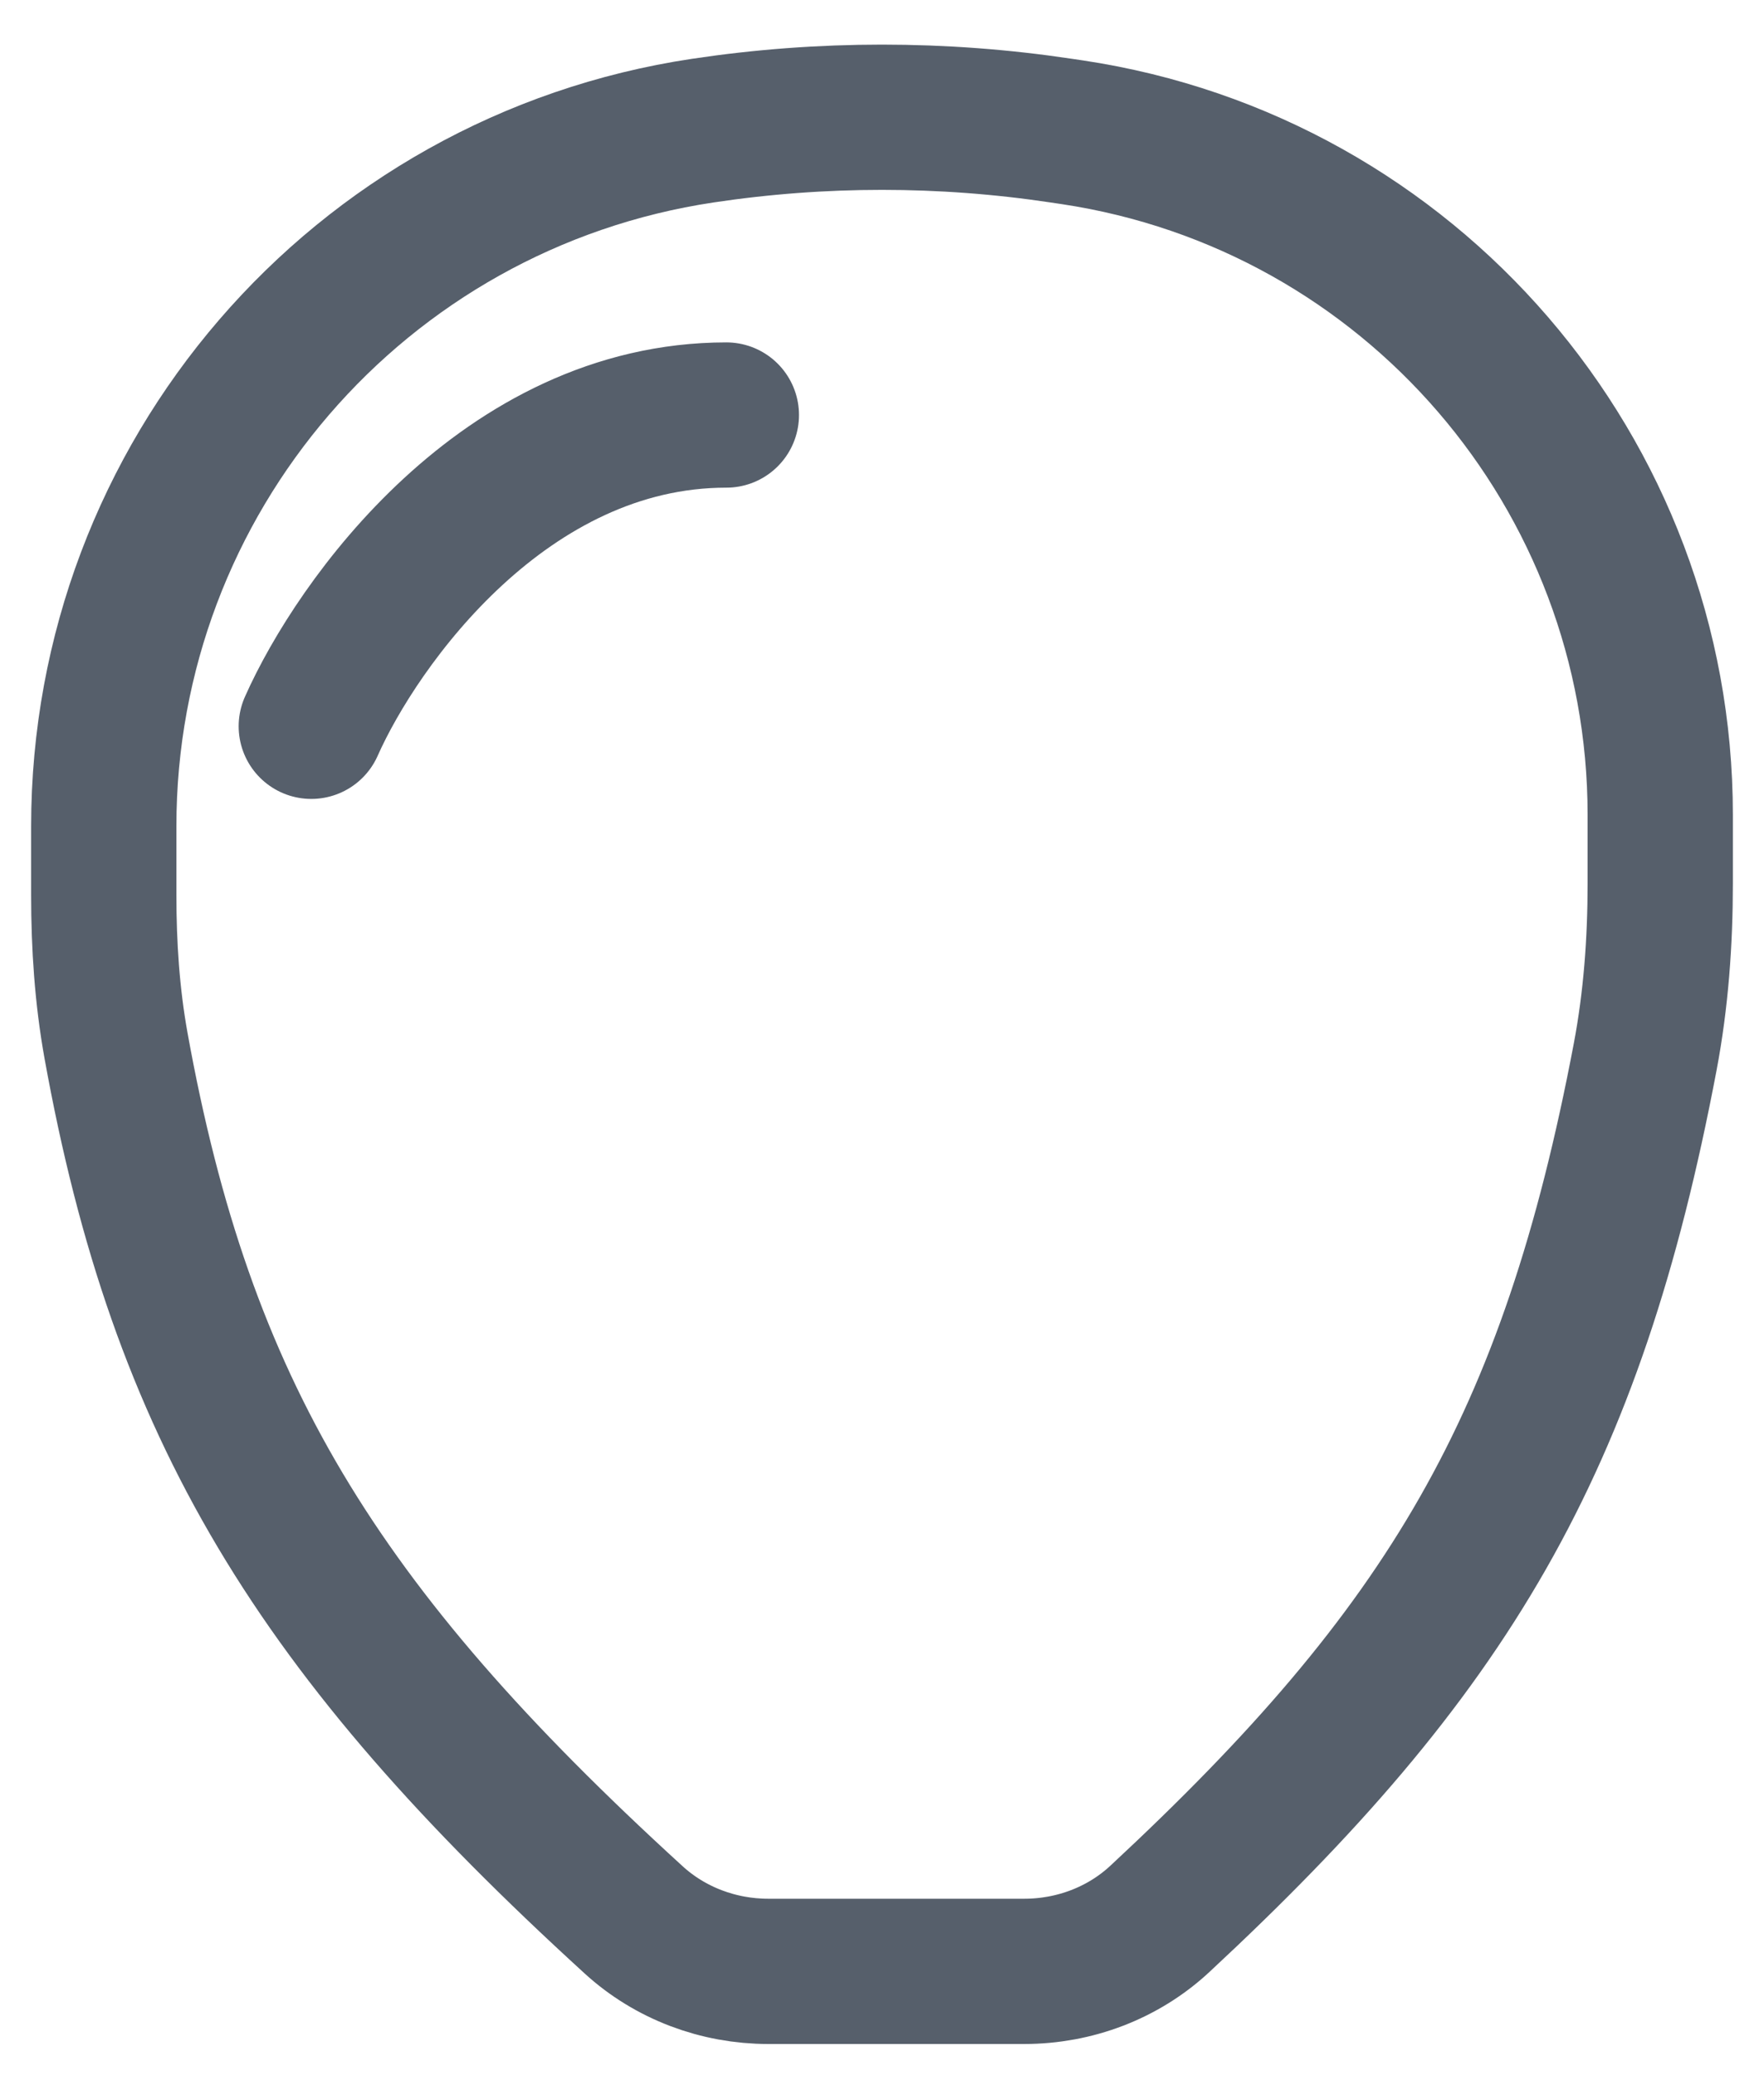
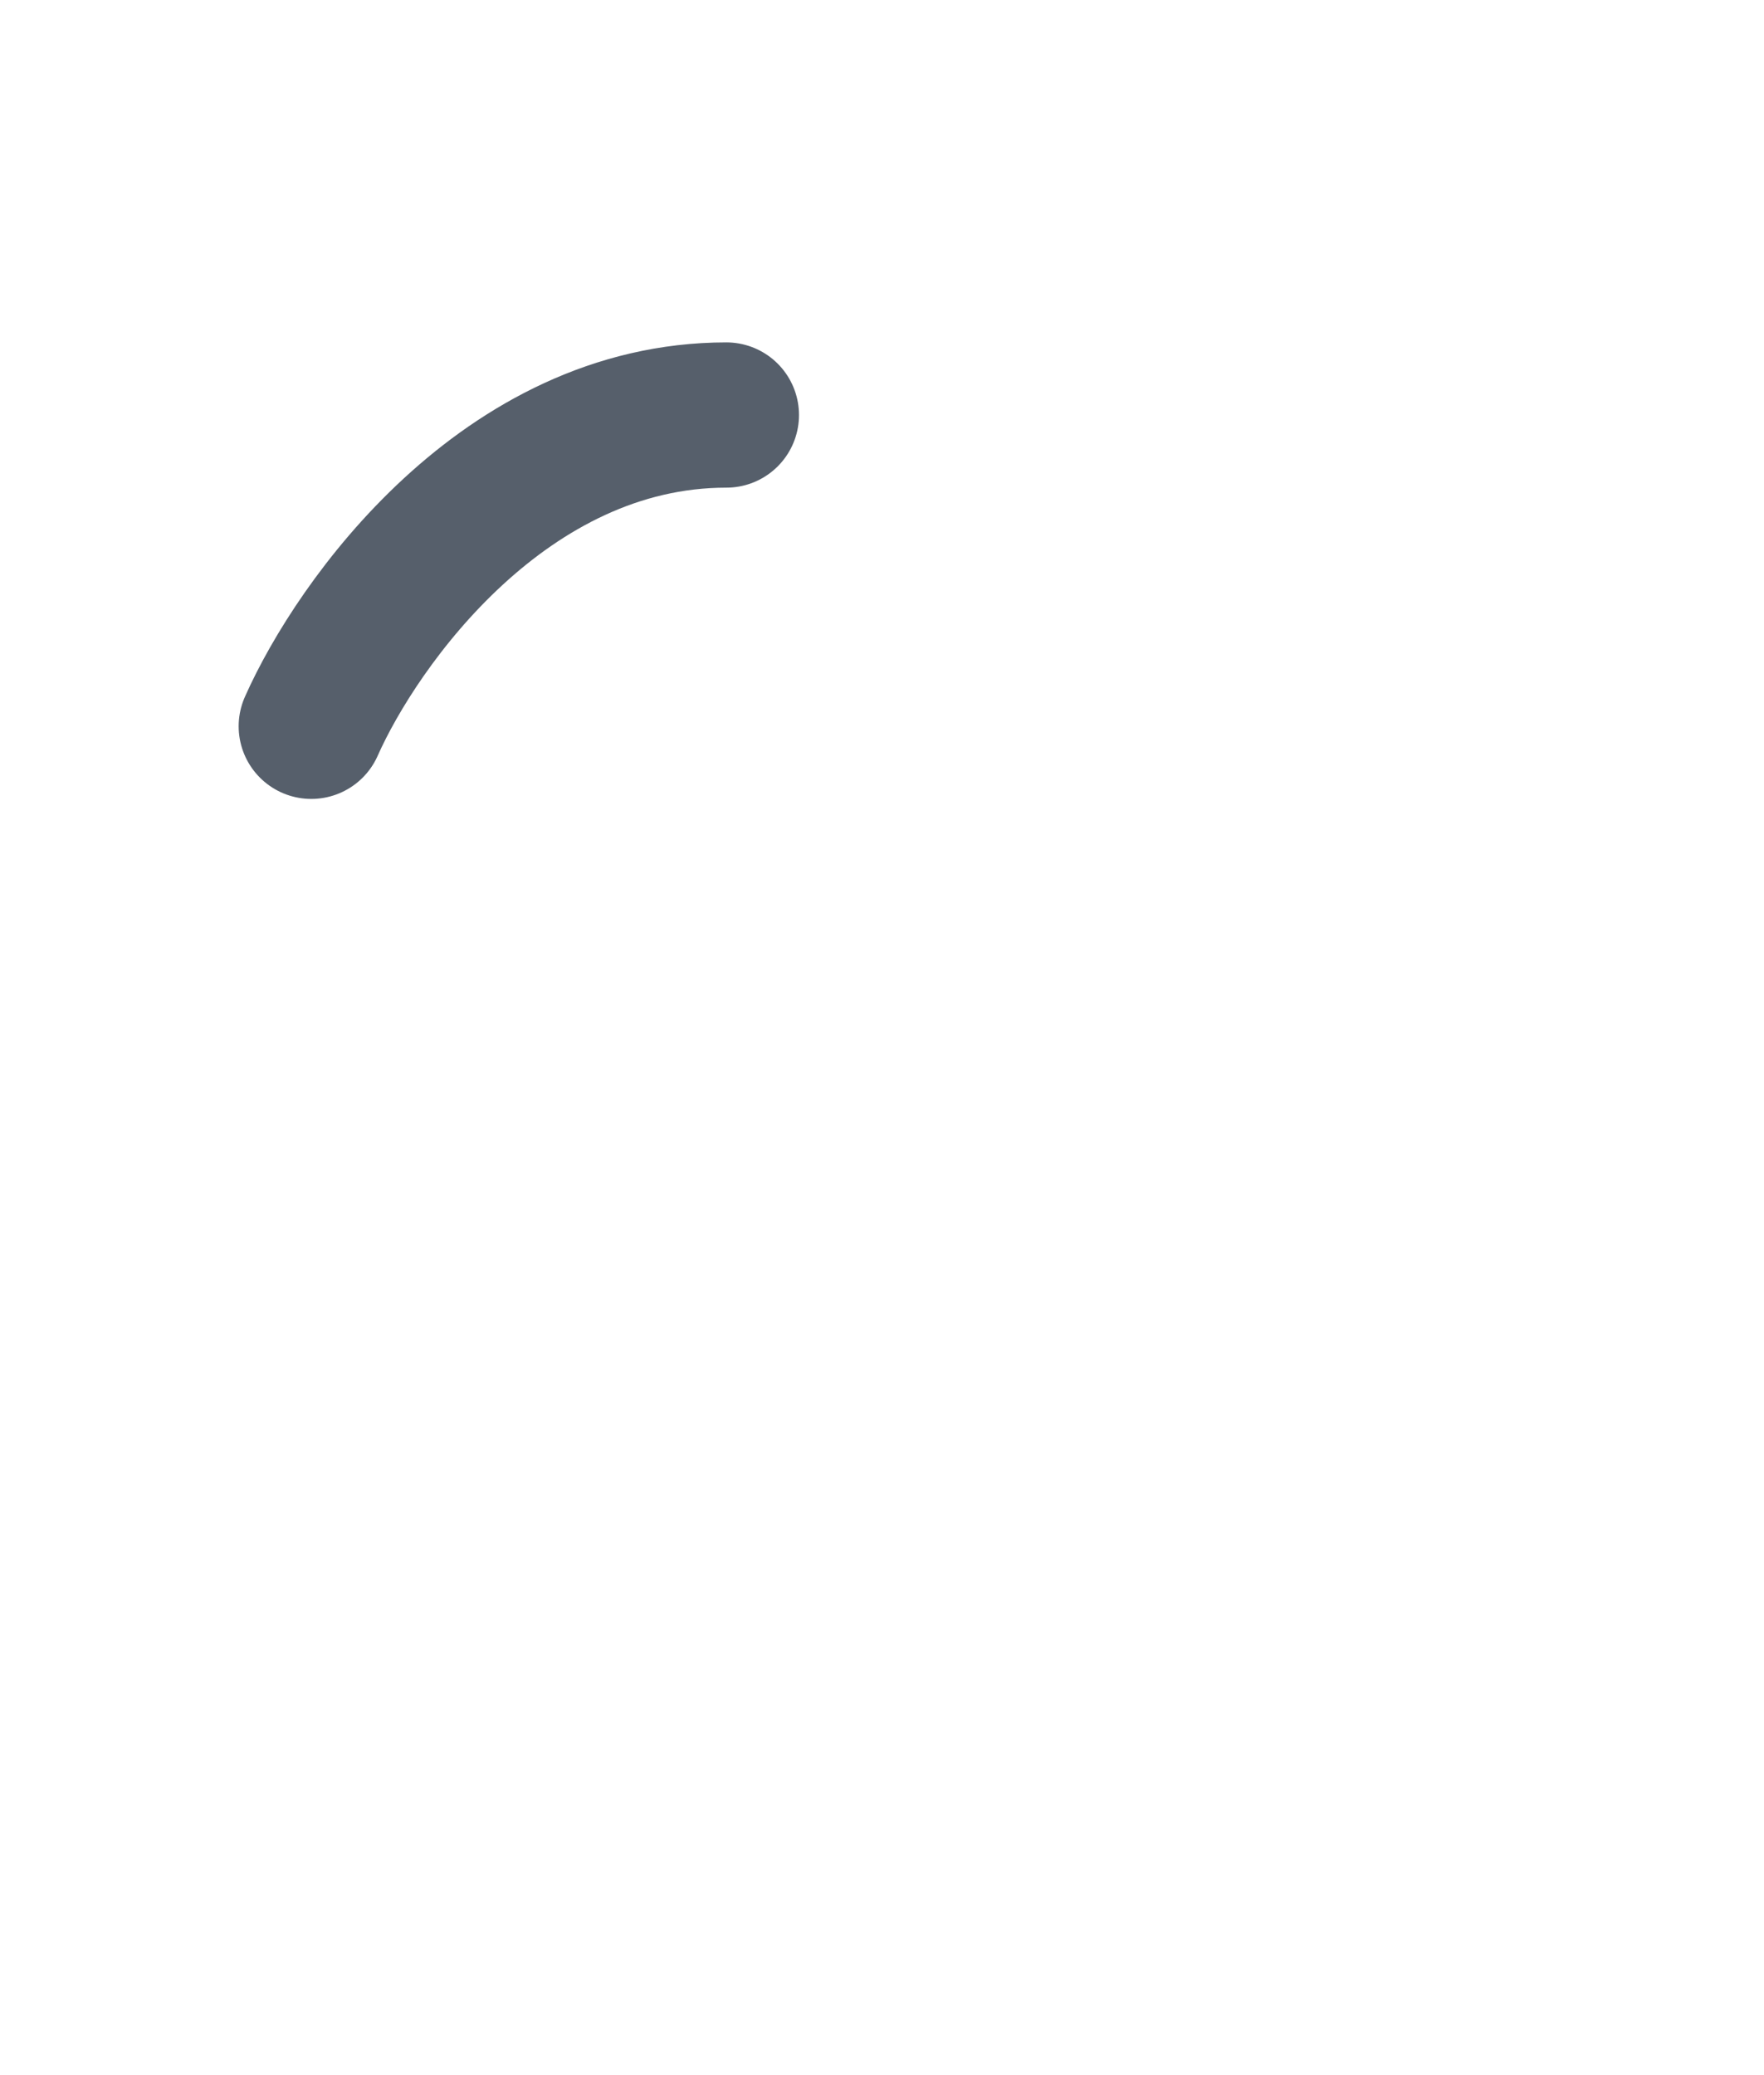
<svg xmlns="http://www.w3.org/2000/svg" width="17" height="20" viewBox="0 0 17 20" fill="none">
  <path d="M3 7C3.444 6 4.867 4 7 4" stroke="#565F6B" stroke-width="1.4" stroke-linecap="round" />
-   <path d="M16 8.515V7.853C16 4.561 13.591 1.764 10.335 1.275L10.227 1.259C9.082 1.087 7.918 1.087 6.773 1.259C3.455 1.757 1 4.607 1 7.963V8.628C1 9.114 1.032 9.599 1.118 10.077C1.751 13.583 3.045 15.709 6.106 18.503C6.459 18.826 6.925 19 7.404 19H9.871C10.355 19 10.825 18.823 11.179 18.493C13.953 15.914 15.145 13.93 15.855 10.186C15.959 9.636 16 9.076 16 8.515Z" stroke="#565F6B" stroke-width="1.4" stroke-linecap="round" />
</svg>